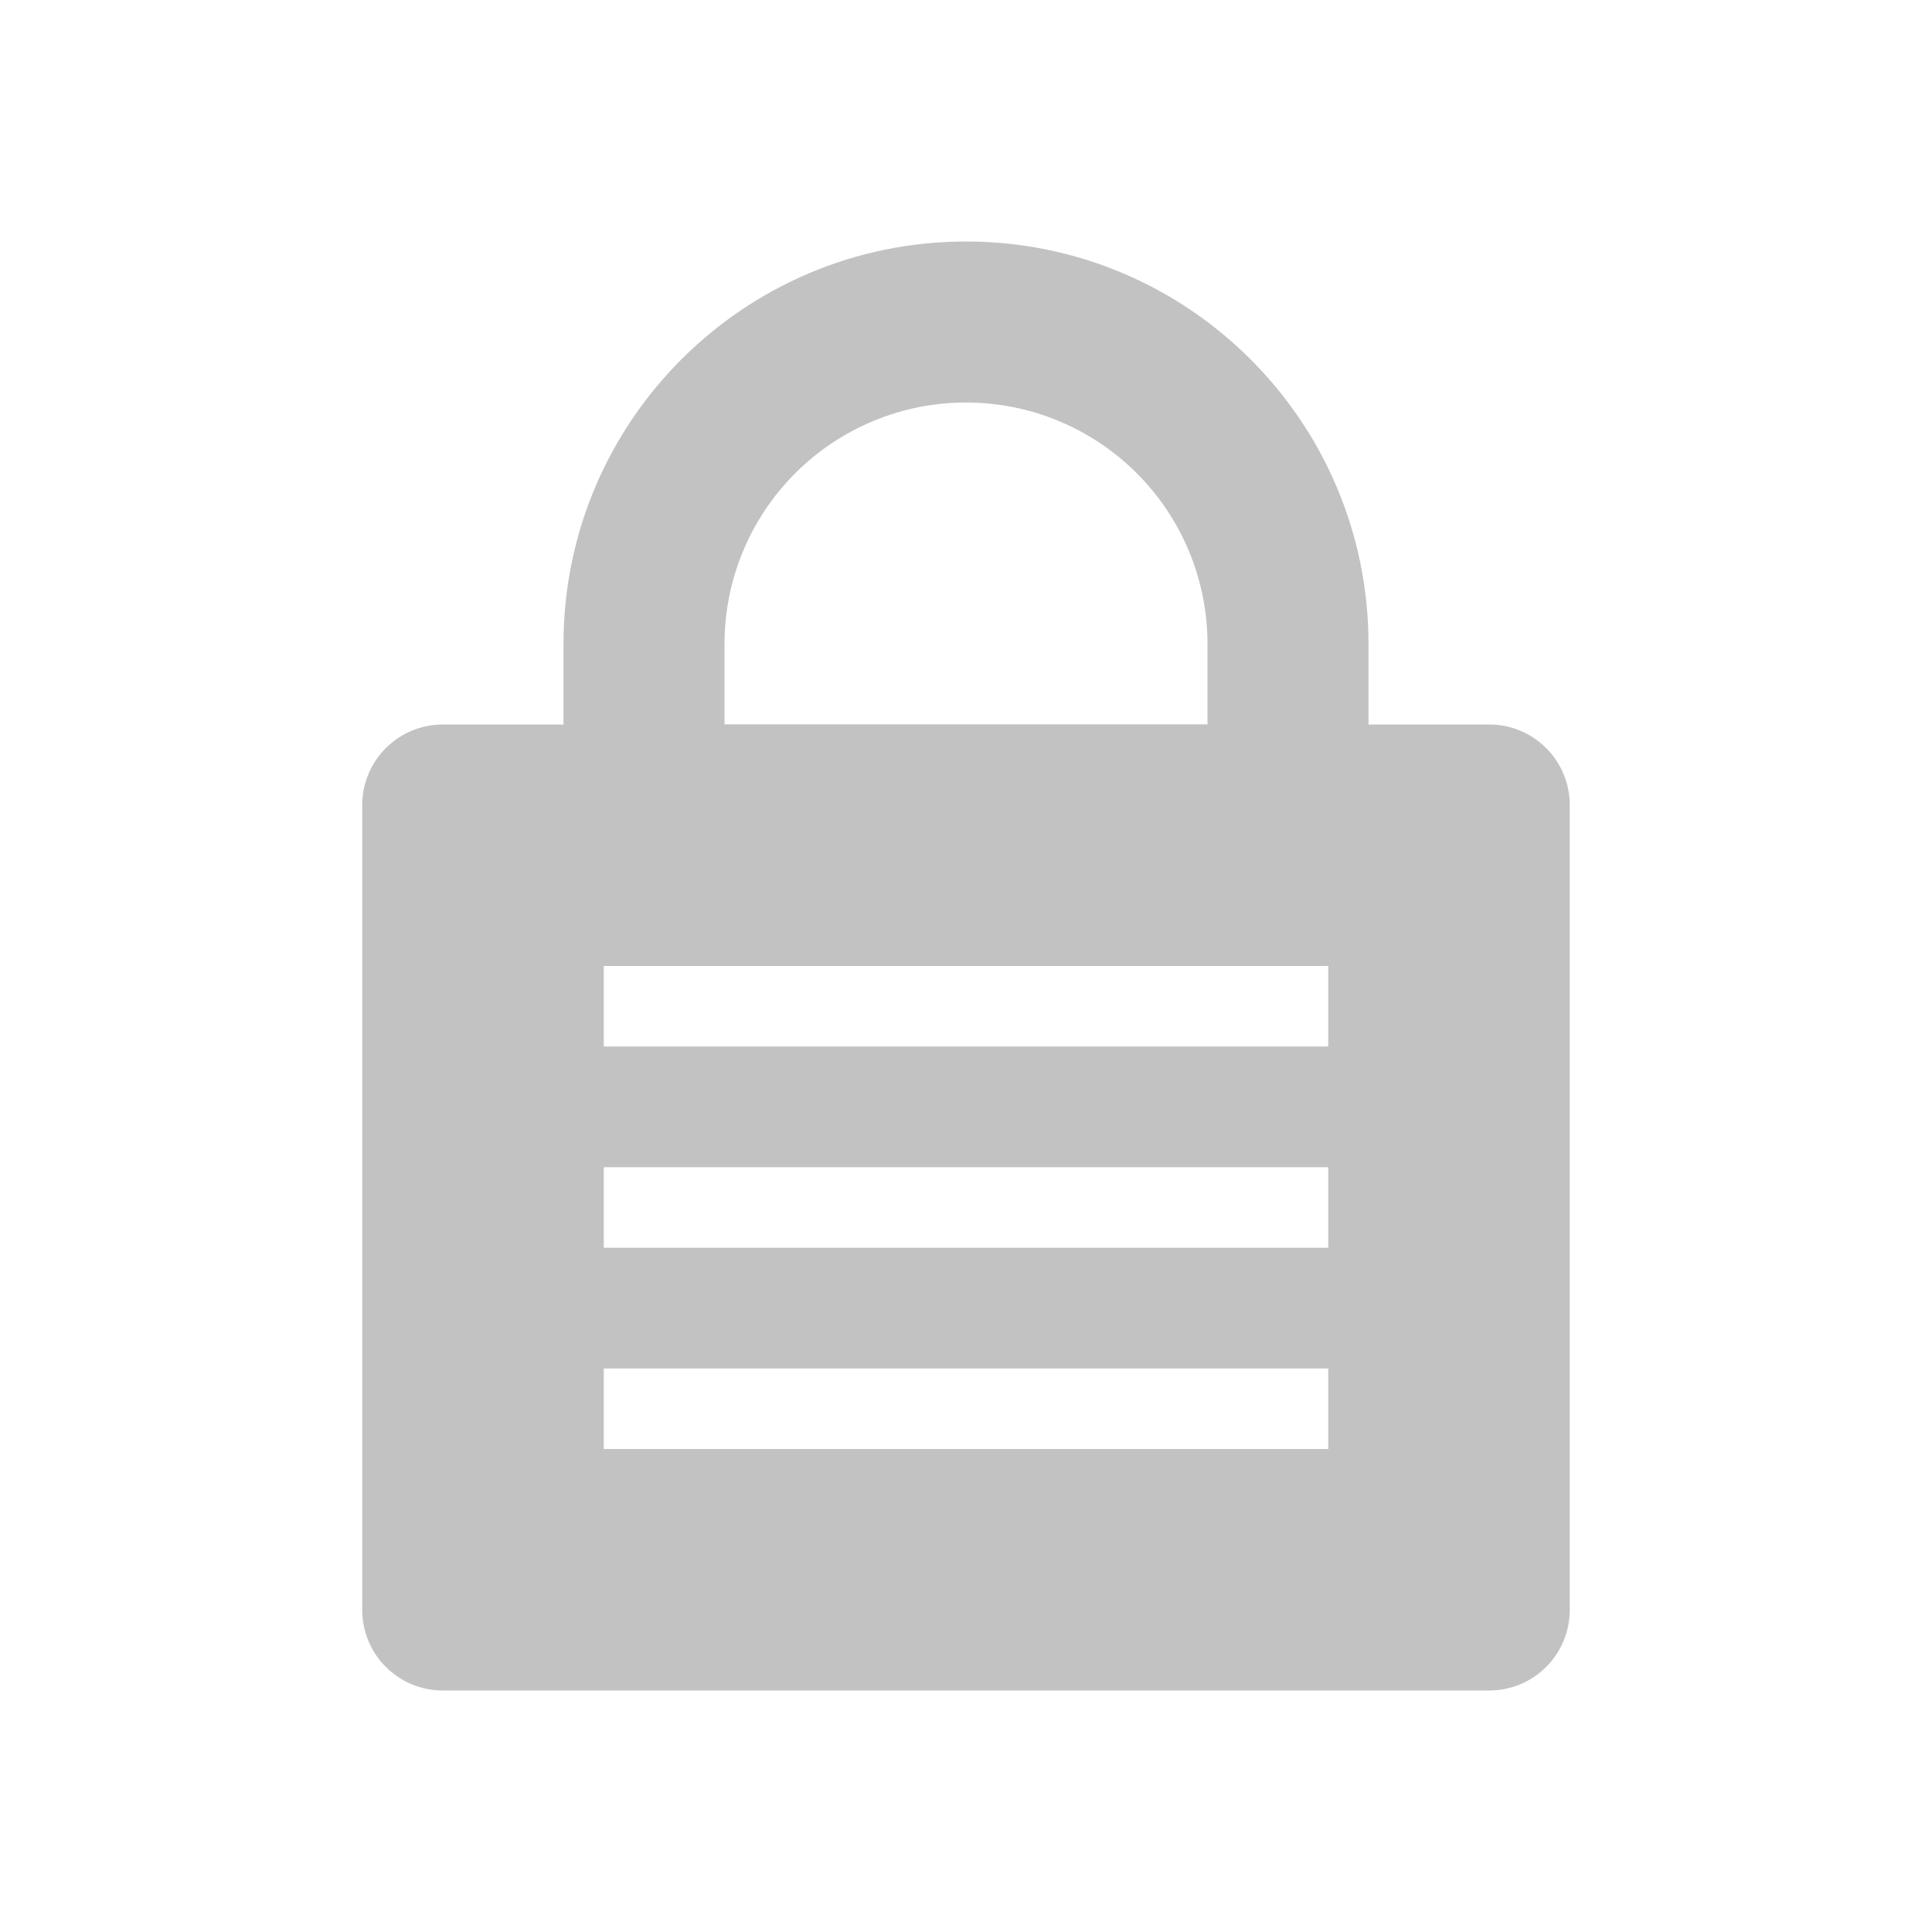
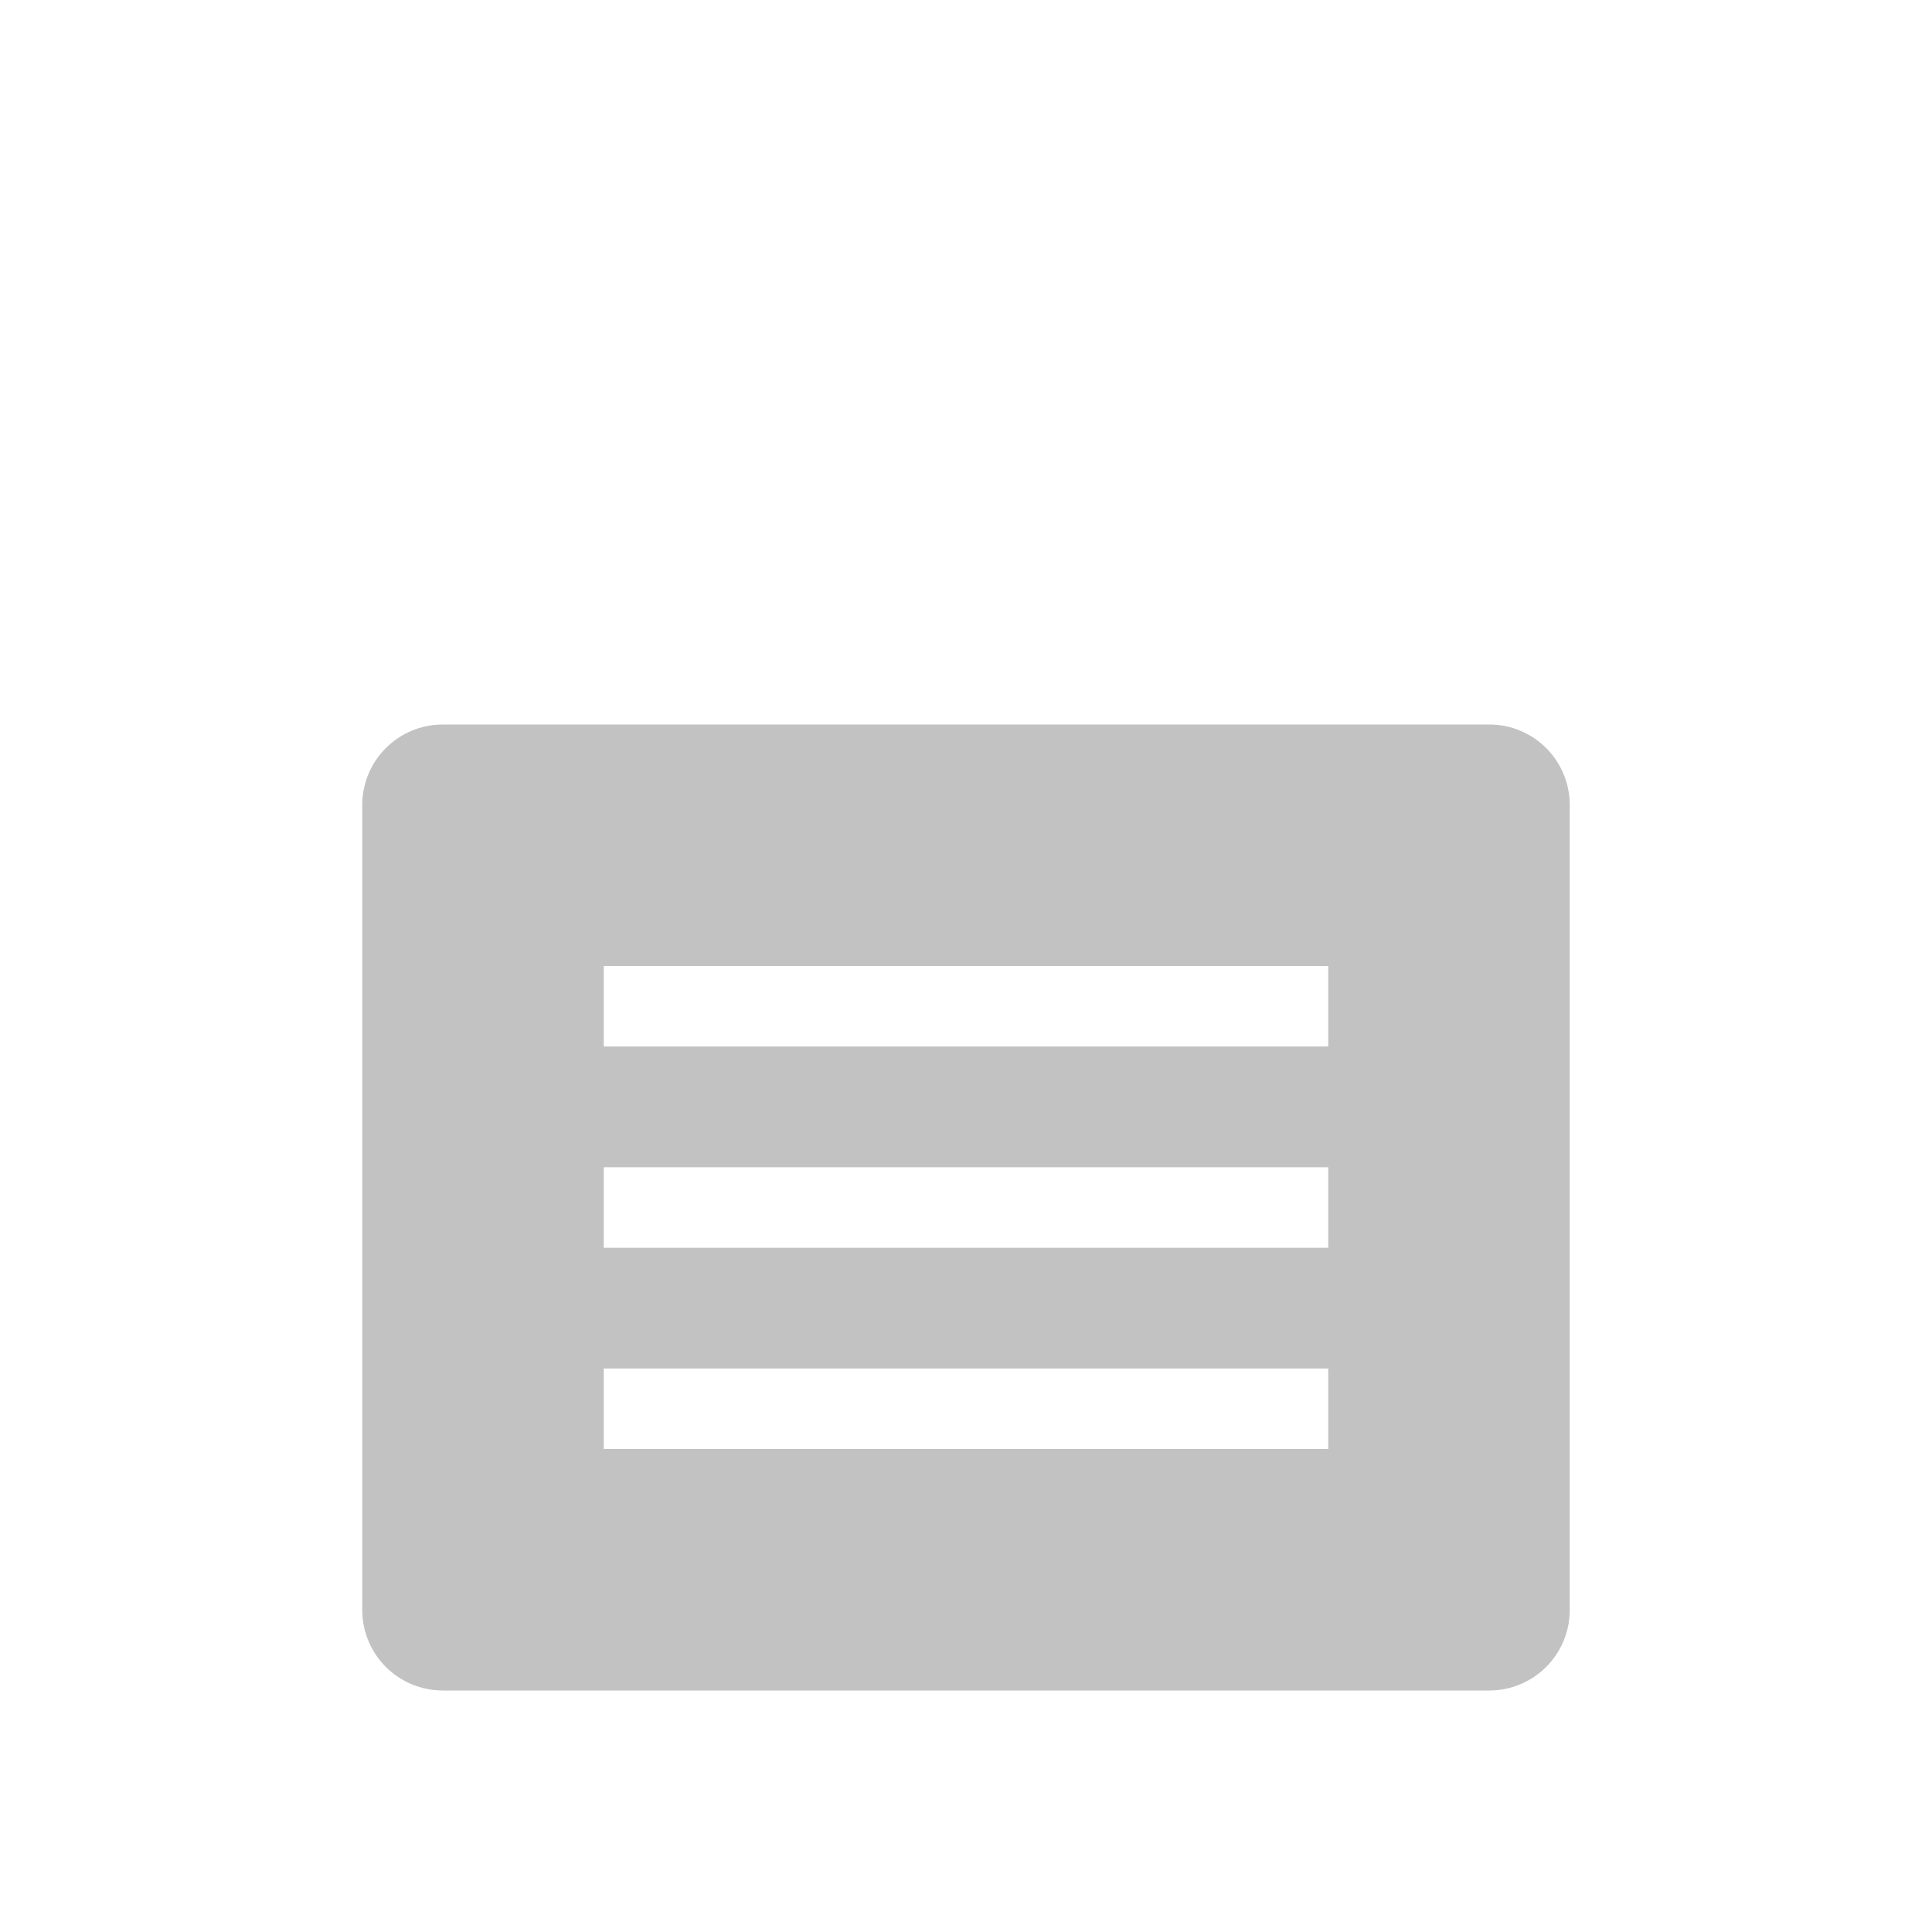
<svg xmlns="http://www.w3.org/2000/svg" width="115" height="115" viewBox="0 0 115 115" fill="none">
  <path fill-rule="evenodd" clip-rule="evenodd" d="M26.354 43.125C25.083 43.125 23.865 43.63 22.966 44.528C22.067 45.427 21.562 46.646 21.562 47.917V95.833C21.562 97.104 22.067 98.323 22.966 99.222C23.865 100.12 25.083 100.625 26.354 100.625H88.646C89.917 100.625 91.135 100.12 92.034 99.222C92.933 98.323 93.438 97.104 93.438 95.833V47.917C93.438 46.646 92.933 45.427 92.034 44.528C91.135 43.63 89.917 43.125 88.646 43.125H26.354ZM35.938 62.292H79.062V57.5H35.938V62.292ZM79.062 74.271H35.938V69.479H79.062V74.271ZM35.938 86.25H79.062V81.458H35.938V86.25Z" fill="#C2C2C2" />
-   <path fill-rule="evenodd" clip-rule="evenodd" d="M71.875 43.125V38.333C71.875 34.521 70.361 30.864 67.665 28.169C64.969 25.473 61.313 23.958 57.5 23.958C53.688 23.958 50.031 25.473 47.335 28.169C44.64 30.864 43.125 34.521 43.125 38.333V43.125H71.875ZM57.5 14.375C44.268 14.375 33.542 25.101 33.542 38.333V52.708H81.458V38.333C81.458 25.101 70.732 14.375 57.5 14.375Z" fill="#C2C2C2" />
</svg>